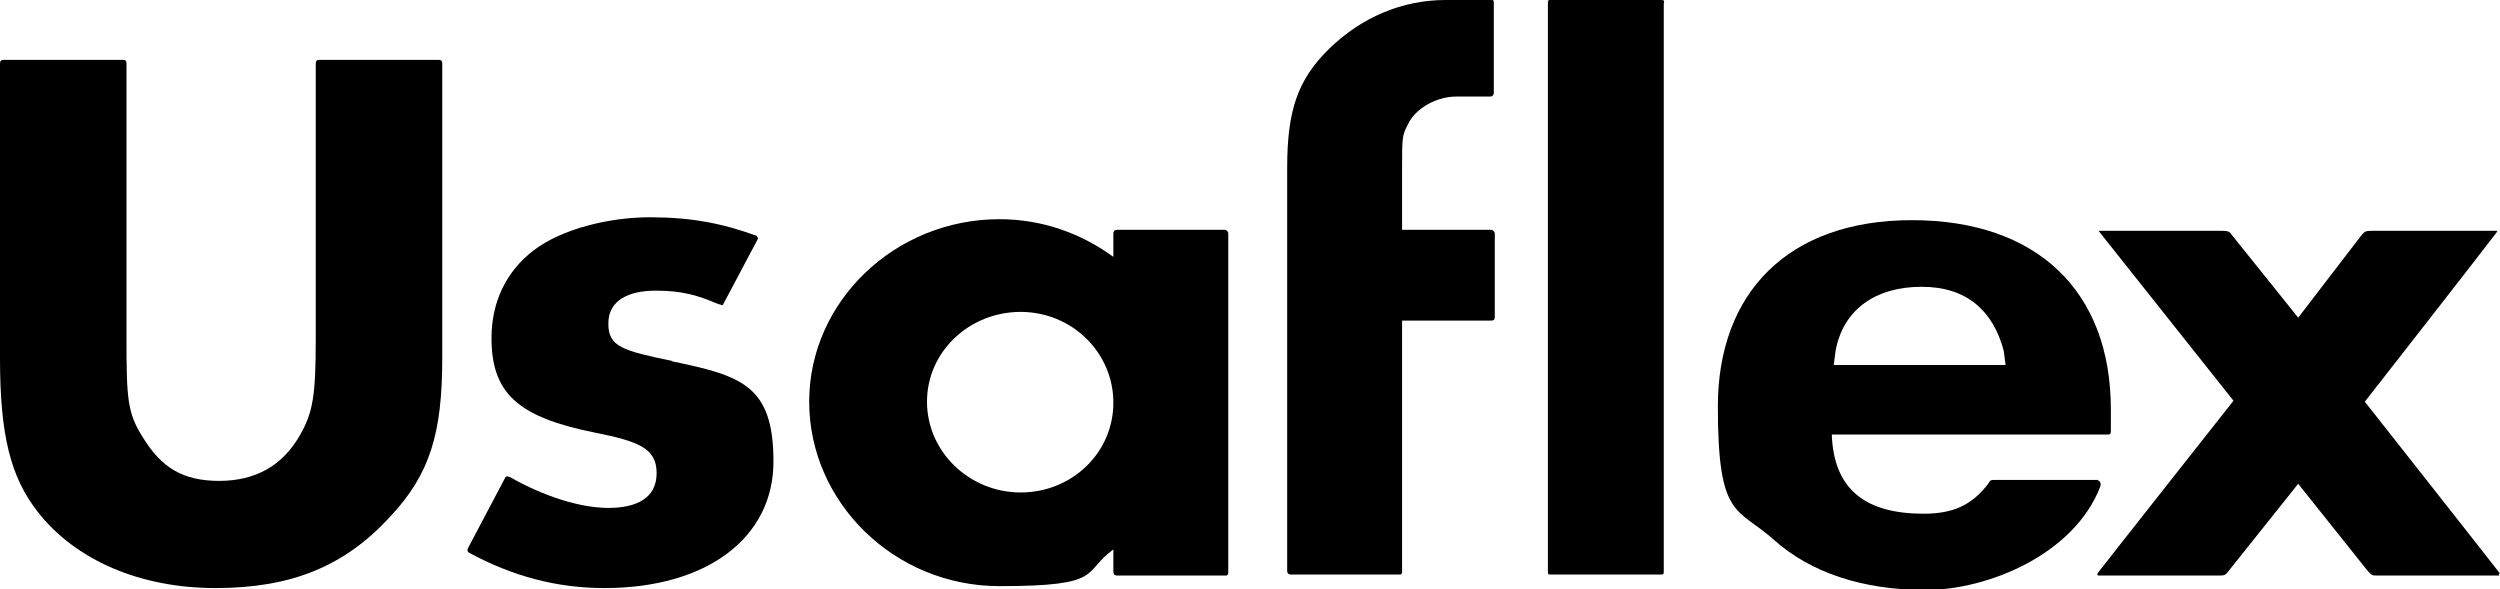
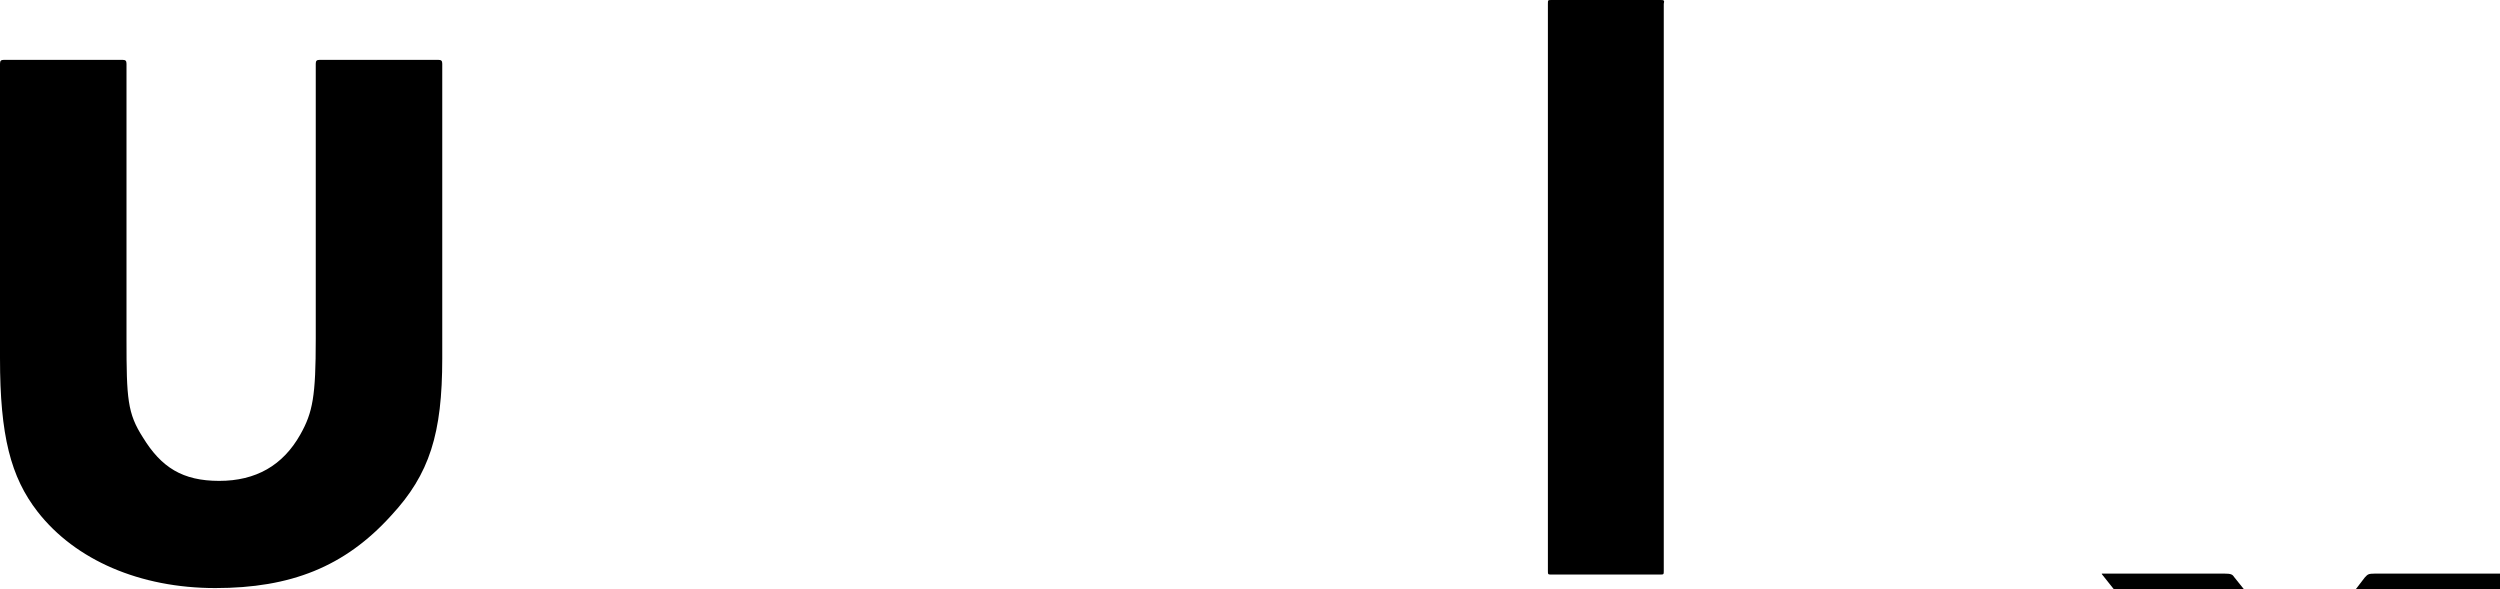
<svg xmlns="http://www.w3.org/2000/svg" viewBox="0 0 258.9 61" version="1.1" id="Layer_1">
  <path d="M45.4,6.2h-12.3c-.3,0-.4.1-.4.4v28.5c0,5.9-.3,7.6-1.6,9.9-1.8,3.2-4.6,4.8-8.4,4.8s-6-1.4-7.9-4.5c-1.6-2.5-1.7-4-1.7-10.2V6.6c0-.3-.1-.4-.4-.4H.4c-.3,0-.4.1-.4.4v30.5c0,8,1.1,12.3,3.9,15.9,3.9,5,10.6,7.9,18.4,7.9s13.4-2.2,18.2-7.5c4-4.3,5.3-8.5,5.3-16.3V6.6c0-.3-.1-.4-.4-.4Z" />
-   <path d="M69.7,37.4c-5.3-1.1-6.7-1.5-6.7-3.9s2.1-3.4,4.9-3.4,4.4.5,6.5,1.4h0c.2,0,.3.1.3.1.1,0,.2,0,.2-.1h0s3.5-6.6,3.5-6.6c.2-.3,0-.4-.1-.5-3.6-1.3-6.8-1.9-11-1.9s-9.1,1.2-12,3.4c-2.9,2.2-4.4,5.4-4.4,9.1,0,5.7,2.7,8.2,10.7,9.8,4.5.9,6.4,1.6,6.4,4.2s-2.1,3.6-5,3.6-6.7-1.2-10.2-3.2c-.1,0-.4-.2-.5.1l-3.8,7.2c-.2.4,0,.4,0,.5,4.6,2.5,9.2,3.7,14.1,3.7,10.6,0,17.5-5.2,17.5-13.1s-3.3-8.9-10.6-10.4Z" />
-   <path d="M190.1,36.3c.8-4.3,4.2-6.6,8.9-6.6s7.4,2.5,8.5,6.6l.2,1.5h-17.8l.2-1.5ZM217.3,49.7h-10.7c-.4,0-.5,0-.7.4-1.7,2.2-3.6,3.1-6.7,3.1-6,0-9.3-2.5-9.5-8.2h28.5c.3,0,.4,0,.4-.4v-2.2c0-12.3-7.7-19.6-20.6-19.6s-20.1,7.6-20.1,19.3,2,10.4,5.8,13.8c3.8,3.4,9.2,5.2,15.7,5.2s15.4-3.7,18.1-10.7c.1-.3,0-.6-.2-.6Z" />
  <path d="M171.9,0h-11.2c-.4,0-.4,0-.4.4v58.7c0,.4,0,.4.4.4h11.2c.4,0,.4,0,.4-.4V.4C172.4,0,172.3,0,171.9,0Z" />
-   <path d="M154.5,0h-4.8c-4.5,0-8.7,1.8-12,5-3.3,3.2-4.4,6.4-4.4,12.4v41.7c0,.4.3.4.4.4h11.3s.2,0,.2-.3c0-.5,0-26,0-26h9.2c.3,0,.4-.1.4-.4v-8.6c0-.2-.2-.4-.4-.4h-9.2v-6.4c0-3.1,0-3.4.6-4.5.7-1.6,2.9-2.9,5-2.9,0,0,3.2,0,3.5,0s.4-.2.4-.4V.4c0-.4,0-.4-.4-.4Z" />
-   <path d="M105.7,51c-5.3,0-9.7-4.2-9.7-9.4s4.4-9.3,9.7-9.3,9.6,4.2,9.6,9.4-4.3,9.3-9.6,9.3ZM127,23.8h-11.3c-.3,0-.4.2-.4.4v2.4c-3.3-2.4-7.3-3.9-11.8-3.9-10.8,0-19.7,8.5-19.7,18.9s8.8,19.1,19.7,19.1,8.5-1.4,11.8-3.8v2.3c0,.4.3.4.4.4h11.3s.2,0,.2-.3V24.2c0-.3-.3-.4-.3-.4Z" />
-   <path d="M258.9,59.4c-.6-.8-14-17.8-14-17.8,0,0,12.2-15.6,13.7-17.6,0,0,0-.1,0-.1h-12.9c-.8,0-.8.1-1.1.4,0,0-6.6,8.6-6.6,8.6,0,0-6.8-8.5-6.9-8.6-.2-.3-.3-.4-1.1-.4h-12.6c0,0-.1,0,0,.1,1.5,1.9,13.9,17.5,13.9,17.5,0,0-13.5,17.1-14.1,17.9,0,0,0,.2.1.2h12.6c.4,0,.6,0,1-.6l7.1-8.9,7.1,8.9c.5.6.6.6,1,.6h12.7c0,0,0,0,0-.2Z" />
+   <path d="M258.9,59.4h-12.9c-.8,0-.8.1-1.1.4,0,0-6.6,8.6-6.6,8.6,0,0-6.8-8.5-6.9-8.6-.2-.3-.3-.4-1.1-.4h-12.6c0,0-.1,0,0,.1,1.5,1.9,13.9,17.5,13.9,17.5,0,0-13.5,17.1-14.1,17.9,0,0,0,.2.1.2h12.6c.4,0,.6,0,1-.6l7.1-8.9,7.1,8.9c.5.6.6.6,1,.6h12.7c0,0,0,0,0-.2Z" />
</svg>